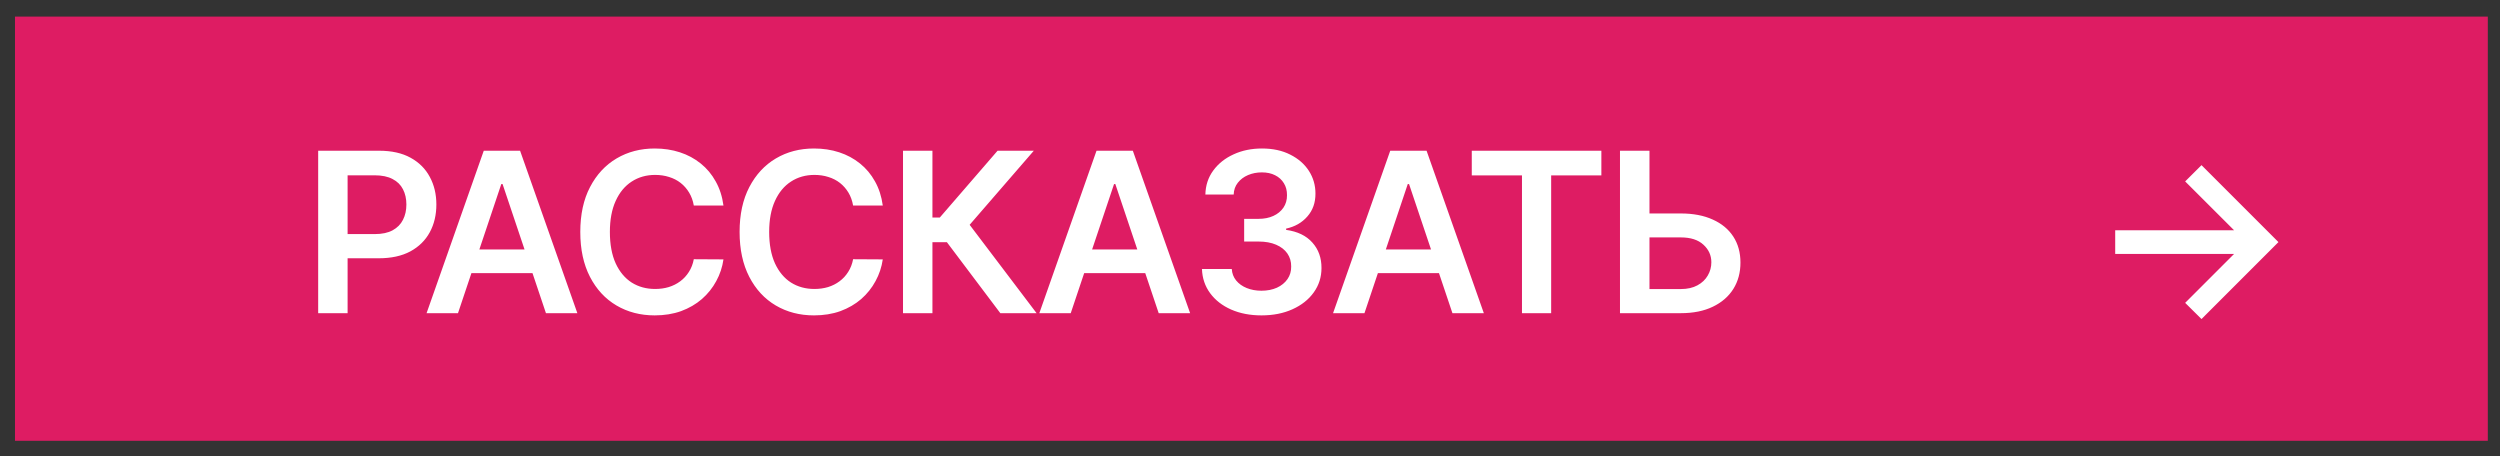
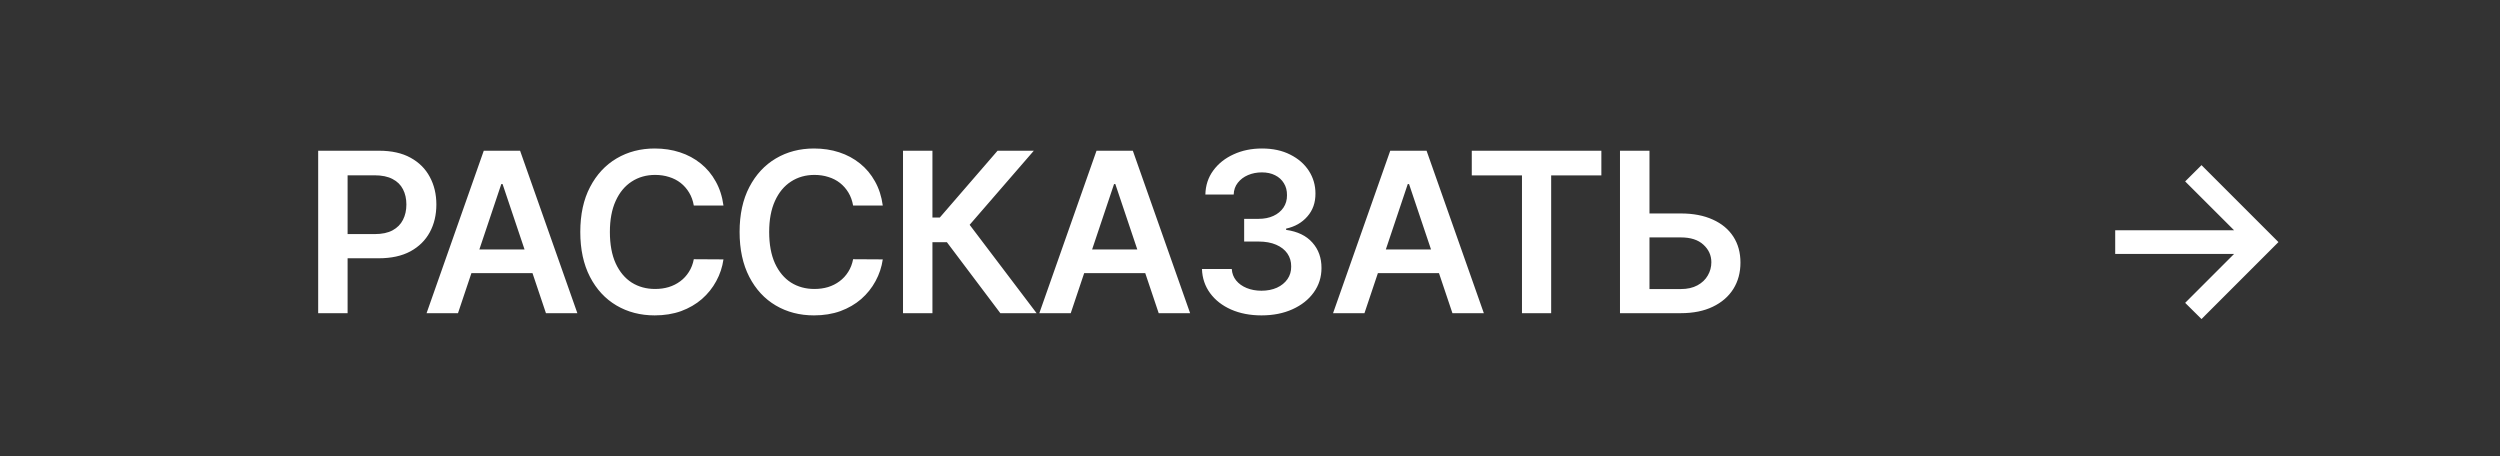
<svg xmlns="http://www.w3.org/2000/svg" width="148" height="27" viewBox="0 0 148 27" fill="none">
  <rect x="0" y="0" width="148" height="27" fill="#333333" stroke="none" />
-   <rect width="146.391" height="25.112" transform="translate(0.887 0.983)" fill="#DE1C63" />
  <path d="M18.836 18.54V8.923H22.443C23.181 8.923 23.801 9.06 24.302 9.336C24.806 9.611 25.186 9.99 25.443 10.472C25.703 10.951 25.833 11.496 25.833 12.106C25.833 12.723 25.703 13.271 25.443 13.75C25.183 14.229 24.8 14.606 24.293 14.882C23.786 15.154 23.161 15.29 22.419 15.29H20.029V13.858H22.184C22.616 13.858 22.97 13.783 23.245 13.633C23.521 13.482 23.724 13.276 23.856 13.013C23.991 12.75 24.058 12.448 24.058 12.106C24.058 11.765 23.991 11.465 23.856 11.205C23.724 10.945 23.52 10.743 23.241 10.599C22.965 10.452 22.61 10.378 22.175 10.378H20.578V18.54H18.836ZM27.113 18.54H25.253L28.639 8.923H30.789L34.18 18.54H32.32L29.752 10.895H29.677L27.113 18.54ZM27.174 14.769H32.245V16.168H27.174V14.769ZM42.829 12.167H41.073C41.023 11.879 40.931 11.624 40.796 11.402C40.661 11.177 40.494 10.986 40.294 10.829C40.093 10.673 39.865 10.555 39.608 10.477C39.355 10.396 39.081 10.355 38.786 10.355C38.264 10.355 37.8 10.486 37.396 10.749C36.993 11.009 36.676 11.391 36.448 11.895C36.219 12.396 36.105 13.008 36.105 13.731C36.105 14.467 36.219 15.087 36.448 15.591C36.679 16.091 36.996 16.47 37.396 16.727C37.8 16.981 38.262 17.107 38.782 17.107C39.07 17.107 39.339 17.07 39.589 16.995C39.843 16.916 40.07 16.802 40.27 16.652C40.474 16.502 40.644 16.317 40.782 16.098C40.923 15.879 41.02 15.628 41.073 15.346L42.829 15.356C42.764 15.813 42.621 16.242 42.402 16.642C42.186 17.043 41.903 17.397 41.552 17.704C41.202 18.007 40.791 18.245 40.322 18.418C39.852 18.587 39.331 18.671 38.758 18.671C37.913 18.671 37.158 18.475 36.495 18.084C35.831 17.693 35.308 17.128 34.926 16.389C34.544 15.65 34.353 14.764 34.353 13.731C34.353 12.695 34.546 11.809 34.931 11.073C35.316 10.335 35.84 9.769 36.504 9.378C37.168 8.987 37.919 8.791 38.758 8.791C39.294 8.791 39.791 8.866 40.251 9.017C40.712 9.167 41.122 9.388 41.482 9.679C41.842 9.967 42.138 10.32 42.369 10.74C42.604 11.156 42.757 11.632 42.829 12.167ZM52.26 12.167H50.504C50.453 11.879 50.361 11.624 50.227 11.402C50.092 11.177 49.924 10.986 49.724 10.829C49.524 10.673 49.295 10.555 49.038 10.477C48.785 10.396 48.511 10.355 48.217 10.355C47.694 10.355 47.231 10.486 46.827 10.749C46.423 11.009 46.107 11.391 45.878 11.895C45.65 12.396 45.535 13.008 45.535 13.731C45.535 14.467 45.65 15.087 45.878 15.591C46.11 16.091 46.426 16.47 46.827 16.727C47.231 16.981 47.692 17.107 48.212 17.107C48.5 17.107 48.769 17.07 49.02 16.995C49.273 16.916 49.5 16.802 49.7 16.652C49.904 16.502 50.075 16.317 50.212 16.098C50.353 15.879 50.45 15.628 50.504 15.346L52.26 15.356C52.194 15.813 52.051 16.242 51.832 16.642C51.616 17.043 51.333 17.397 50.983 17.704C50.632 18.007 50.222 18.245 49.752 18.418C49.283 18.587 48.761 18.671 48.188 18.671C47.343 18.671 46.589 18.475 45.925 18.084C45.261 17.693 44.739 17.128 44.357 16.389C43.975 15.65 43.784 14.764 43.784 13.731C43.784 12.695 43.976 11.809 44.361 11.073C44.746 10.335 45.271 9.769 45.934 9.378C46.598 8.987 47.349 8.791 48.188 8.791C48.724 8.791 49.222 8.866 49.682 9.017C50.142 9.167 50.552 9.388 50.912 9.679C51.272 9.967 51.568 10.32 51.8 10.74C52.034 11.156 52.188 11.632 52.26 12.167ZM59.22 18.54L56.055 14.337H55.2V18.54H53.458V8.923H55.2V12.877H55.637L59.056 8.923H61.202L57.403 13.309L61.366 18.54H59.22ZM63.388 18.54H61.528L64.914 8.923H67.064L70.455 18.54H68.595L66.027 10.895H65.952L63.388 18.54ZM63.449 14.769H68.52V16.168H63.449V14.769ZM74.682 18.671C74.006 18.671 73.405 18.555 72.879 18.323C72.356 18.092 71.943 17.769 71.639 17.356C71.336 16.943 71.174 16.466 71.156 15.924H72.921C72.937 16.184 73.023 16.411 73.18 16.605C73.336 16.796 73.544 16.945 73.804 17.051C74.064 17.157 74.355 17.211 74.677 17.211C75.022 17.211 75.327 17.151 75.593 17.032C75.859 16.91 76.067 16.741 76.218 16.525C76.368 16.309 76.442 16.06 76.438 15.778C76.442 15.487 76.366 15.231 76.213 15.008C76.06 14.786 75.837 14.612 75.546 14.487C75.258 14.362 74.911 14.299 74.504 14.299H73.654V12.956H74.504C74.839 12.956 75.132 12.898 75.382 12.783C75.635 12.667 75.834 12.504 75.978 12.294C76.122 12.081 76.193 11.836 76.19 11.557C76.193 11.285 76.132 11.048 76.006 10.848C75.884 10.644 75.711 10.486 75.485 10.374C75.263 10.261 75.001 10.205 74.701 10.205C74.407 10.205 74.134 10.258 73.884 10.364C73.633 10.471 73.432 10.623 73.278 10.82C73.125 11.014 73.043 11.245 73.034 11.515H71.358C71.37 10.976 71.525 10.504 71.823 10.097C72.123 9.686 72.524 9.367 73.025 9.139C73.525 8.907 74.087 8.791 74.71 8.791C75.352 8.791 75.909 8.912 76.382 9.153C76.858 9.391 77.226 9.712 77.486 10.115C77.745 10.519 77.875 10.965 77.875 11.454C77.879 11.995 77.719 12.449 77.396 12.815C77.077 13.182 76.658 13.421 76.138 13.534V13.609C76.814 13.703 77.332 13.953 77.692 14.36C78.055 14.764 78.235 15.267 78.232 15.868C78.232 16.406 78.079 16.888 77.772 17.314C77.468 17.737 77.049 18.068 76.514 18.309C75.981 18.55 75.371 18.671 74.682 18.671ZM80.776 18.54H78.917L82.302 8.923H84.453L87.843 18.54H85.984L83.415 10.895H83.34L80.776 18.54ZM80.837 14.769H85.909V16.168H80.837V14.769ZM87.129 10.383V8.923H94.801V10.383H91.829V18.54H90.101V10.383H87.129ZM97.062 12.637H99.504C100.24 12.637 100.871 12.758 101.397 12.999C101.926 13.236 102.331 13.573 102.613 14.008C102.895 14.443 103.035 14.955 103.035 15.544C103.035 16.135 102.895 16.657 102.613 17.107C102.331 17.555 101.926 17.906 101.397 18.159C100.871 18.413 100.24 18.54 99.504 18.54H95.903V8.923H97.649V17.112H99.504C99.892 17.112 100.221 17.038 100.49 16.891C100.76 16.744 100.963 16.55 101.101 16.309C101.242 16.068 101.312 15.807 101.312 15.525C101.312 15.118 101.156 14.772 100.843 14.487C100.533 14.199 100.087 14.055 99.504 14.055H97.062V12.637ZM130.329 18.887L129.362 17.929L132.259 15.032H125.22V13.633H132.259L129.362 10.74L130.329 9.777L134.884 14.332L130.329 18.887Z" fill="white" />
</svg>